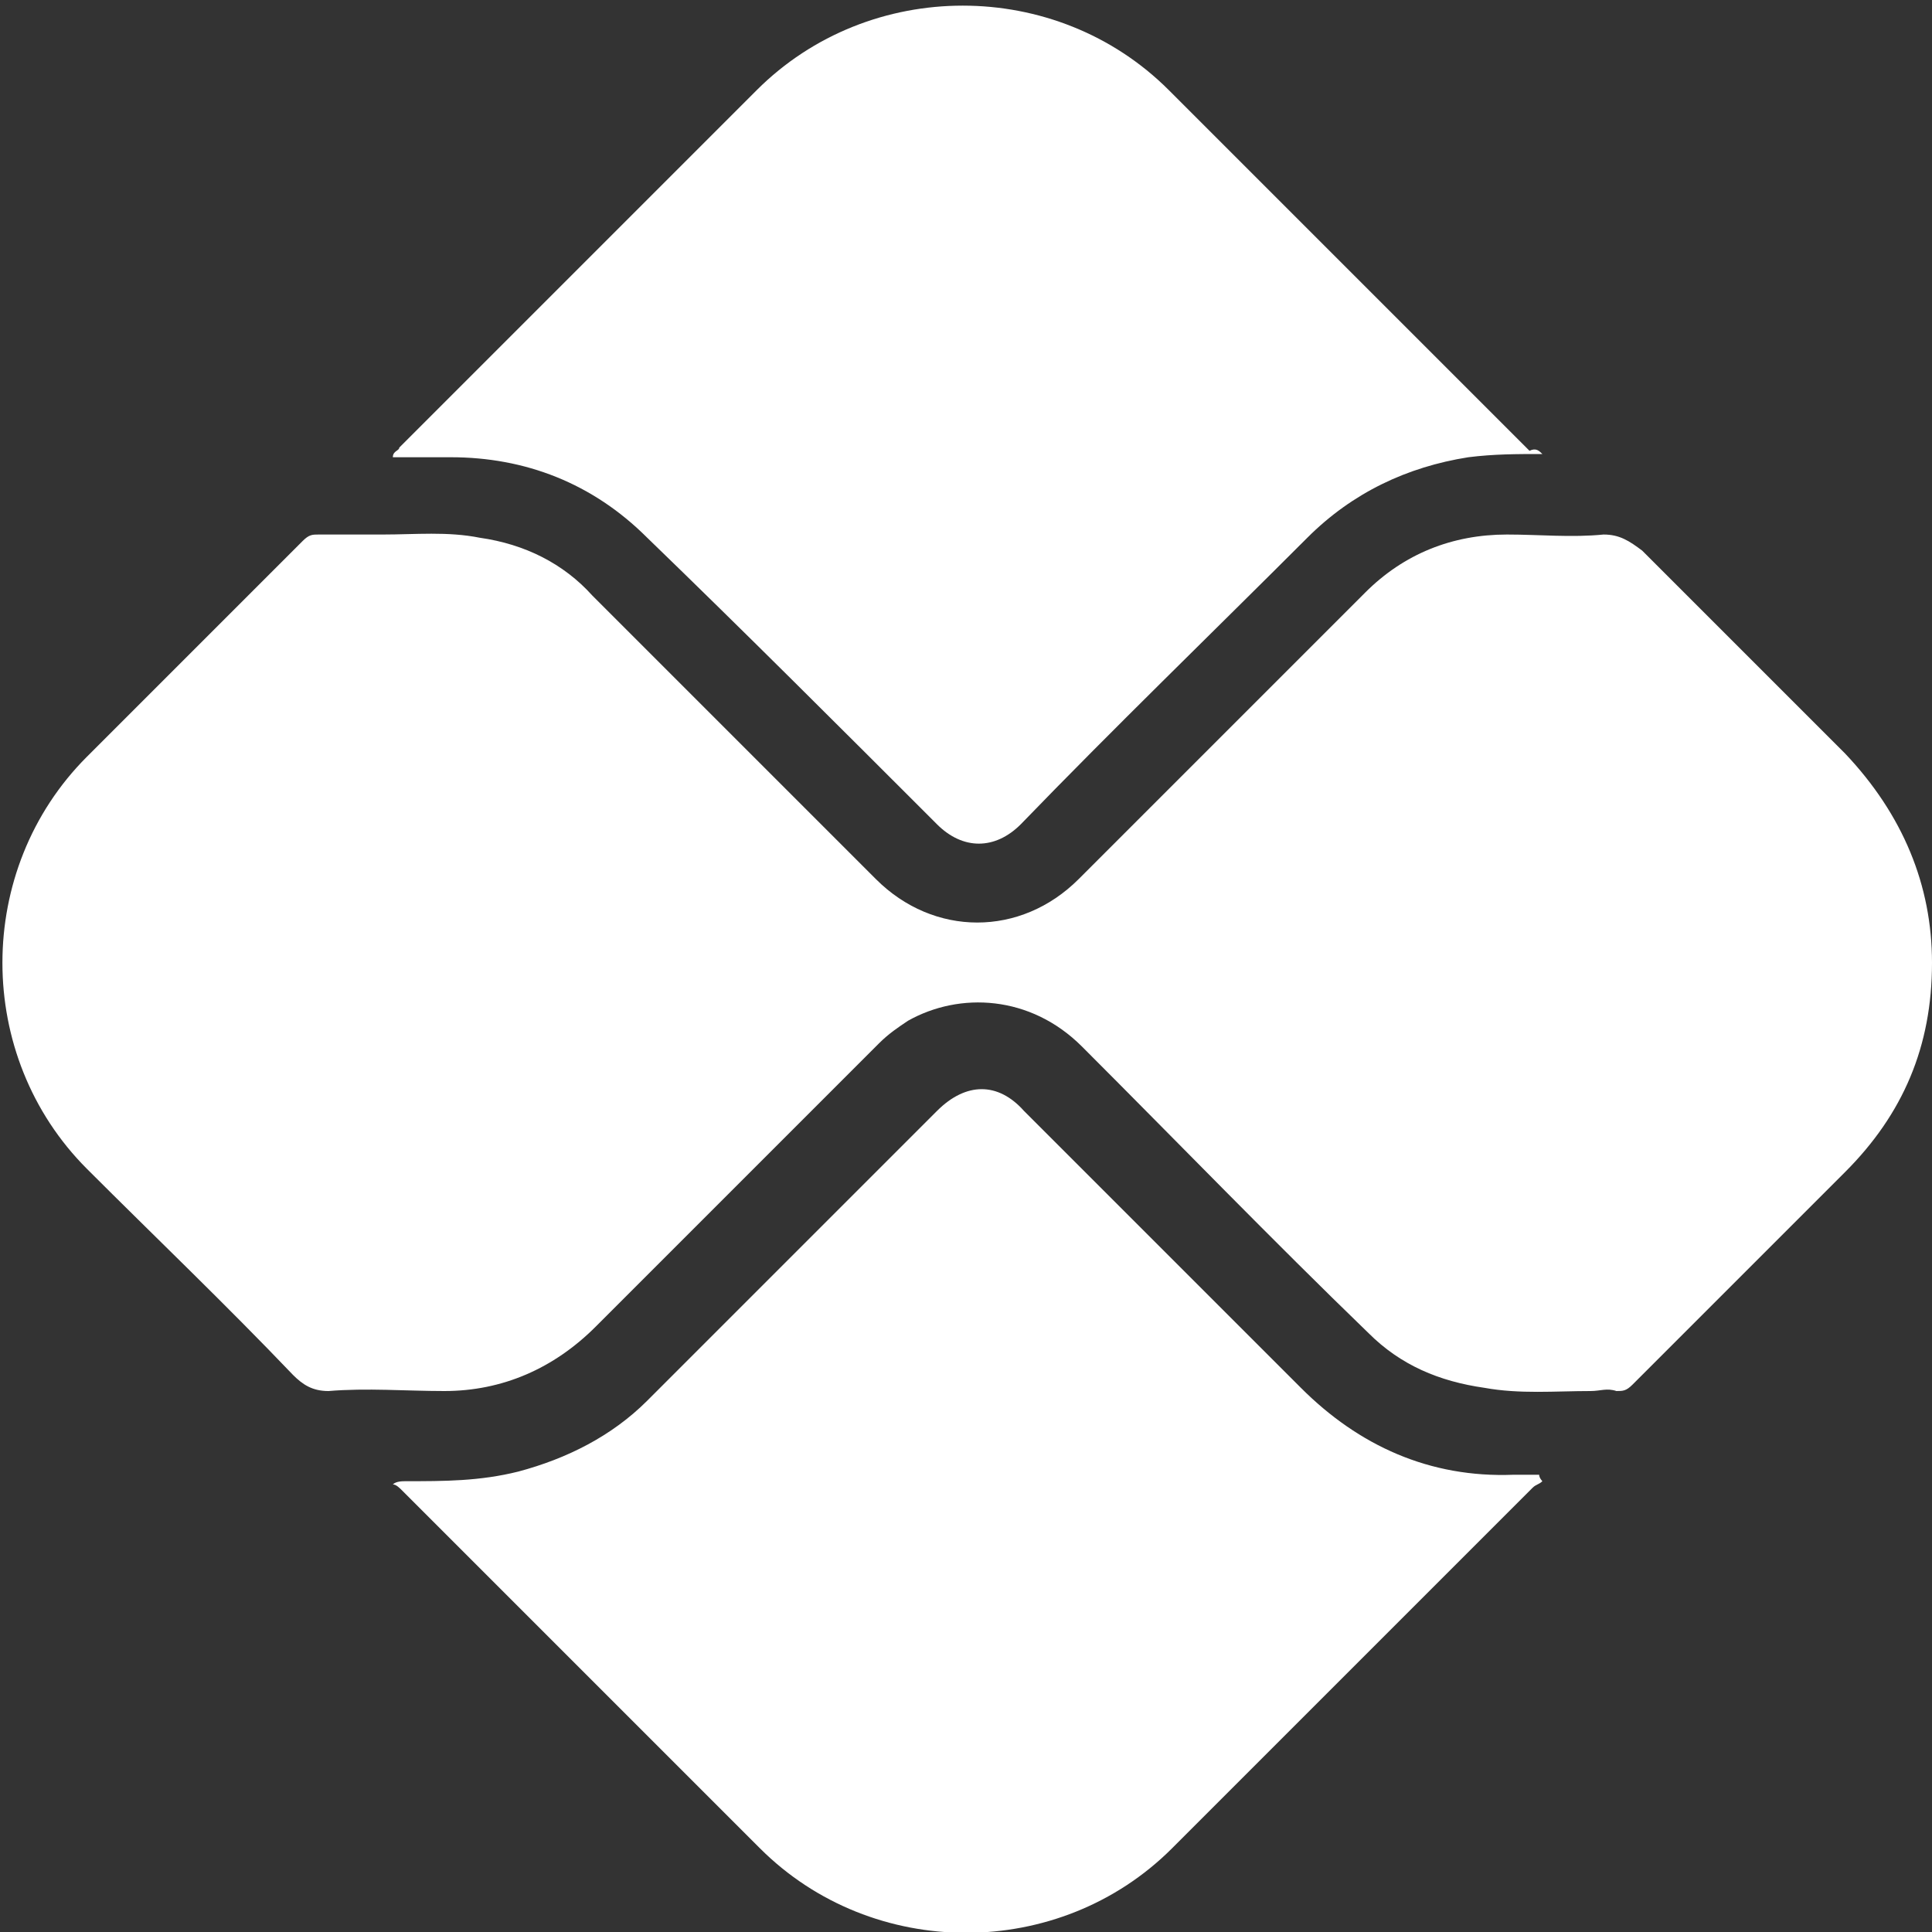
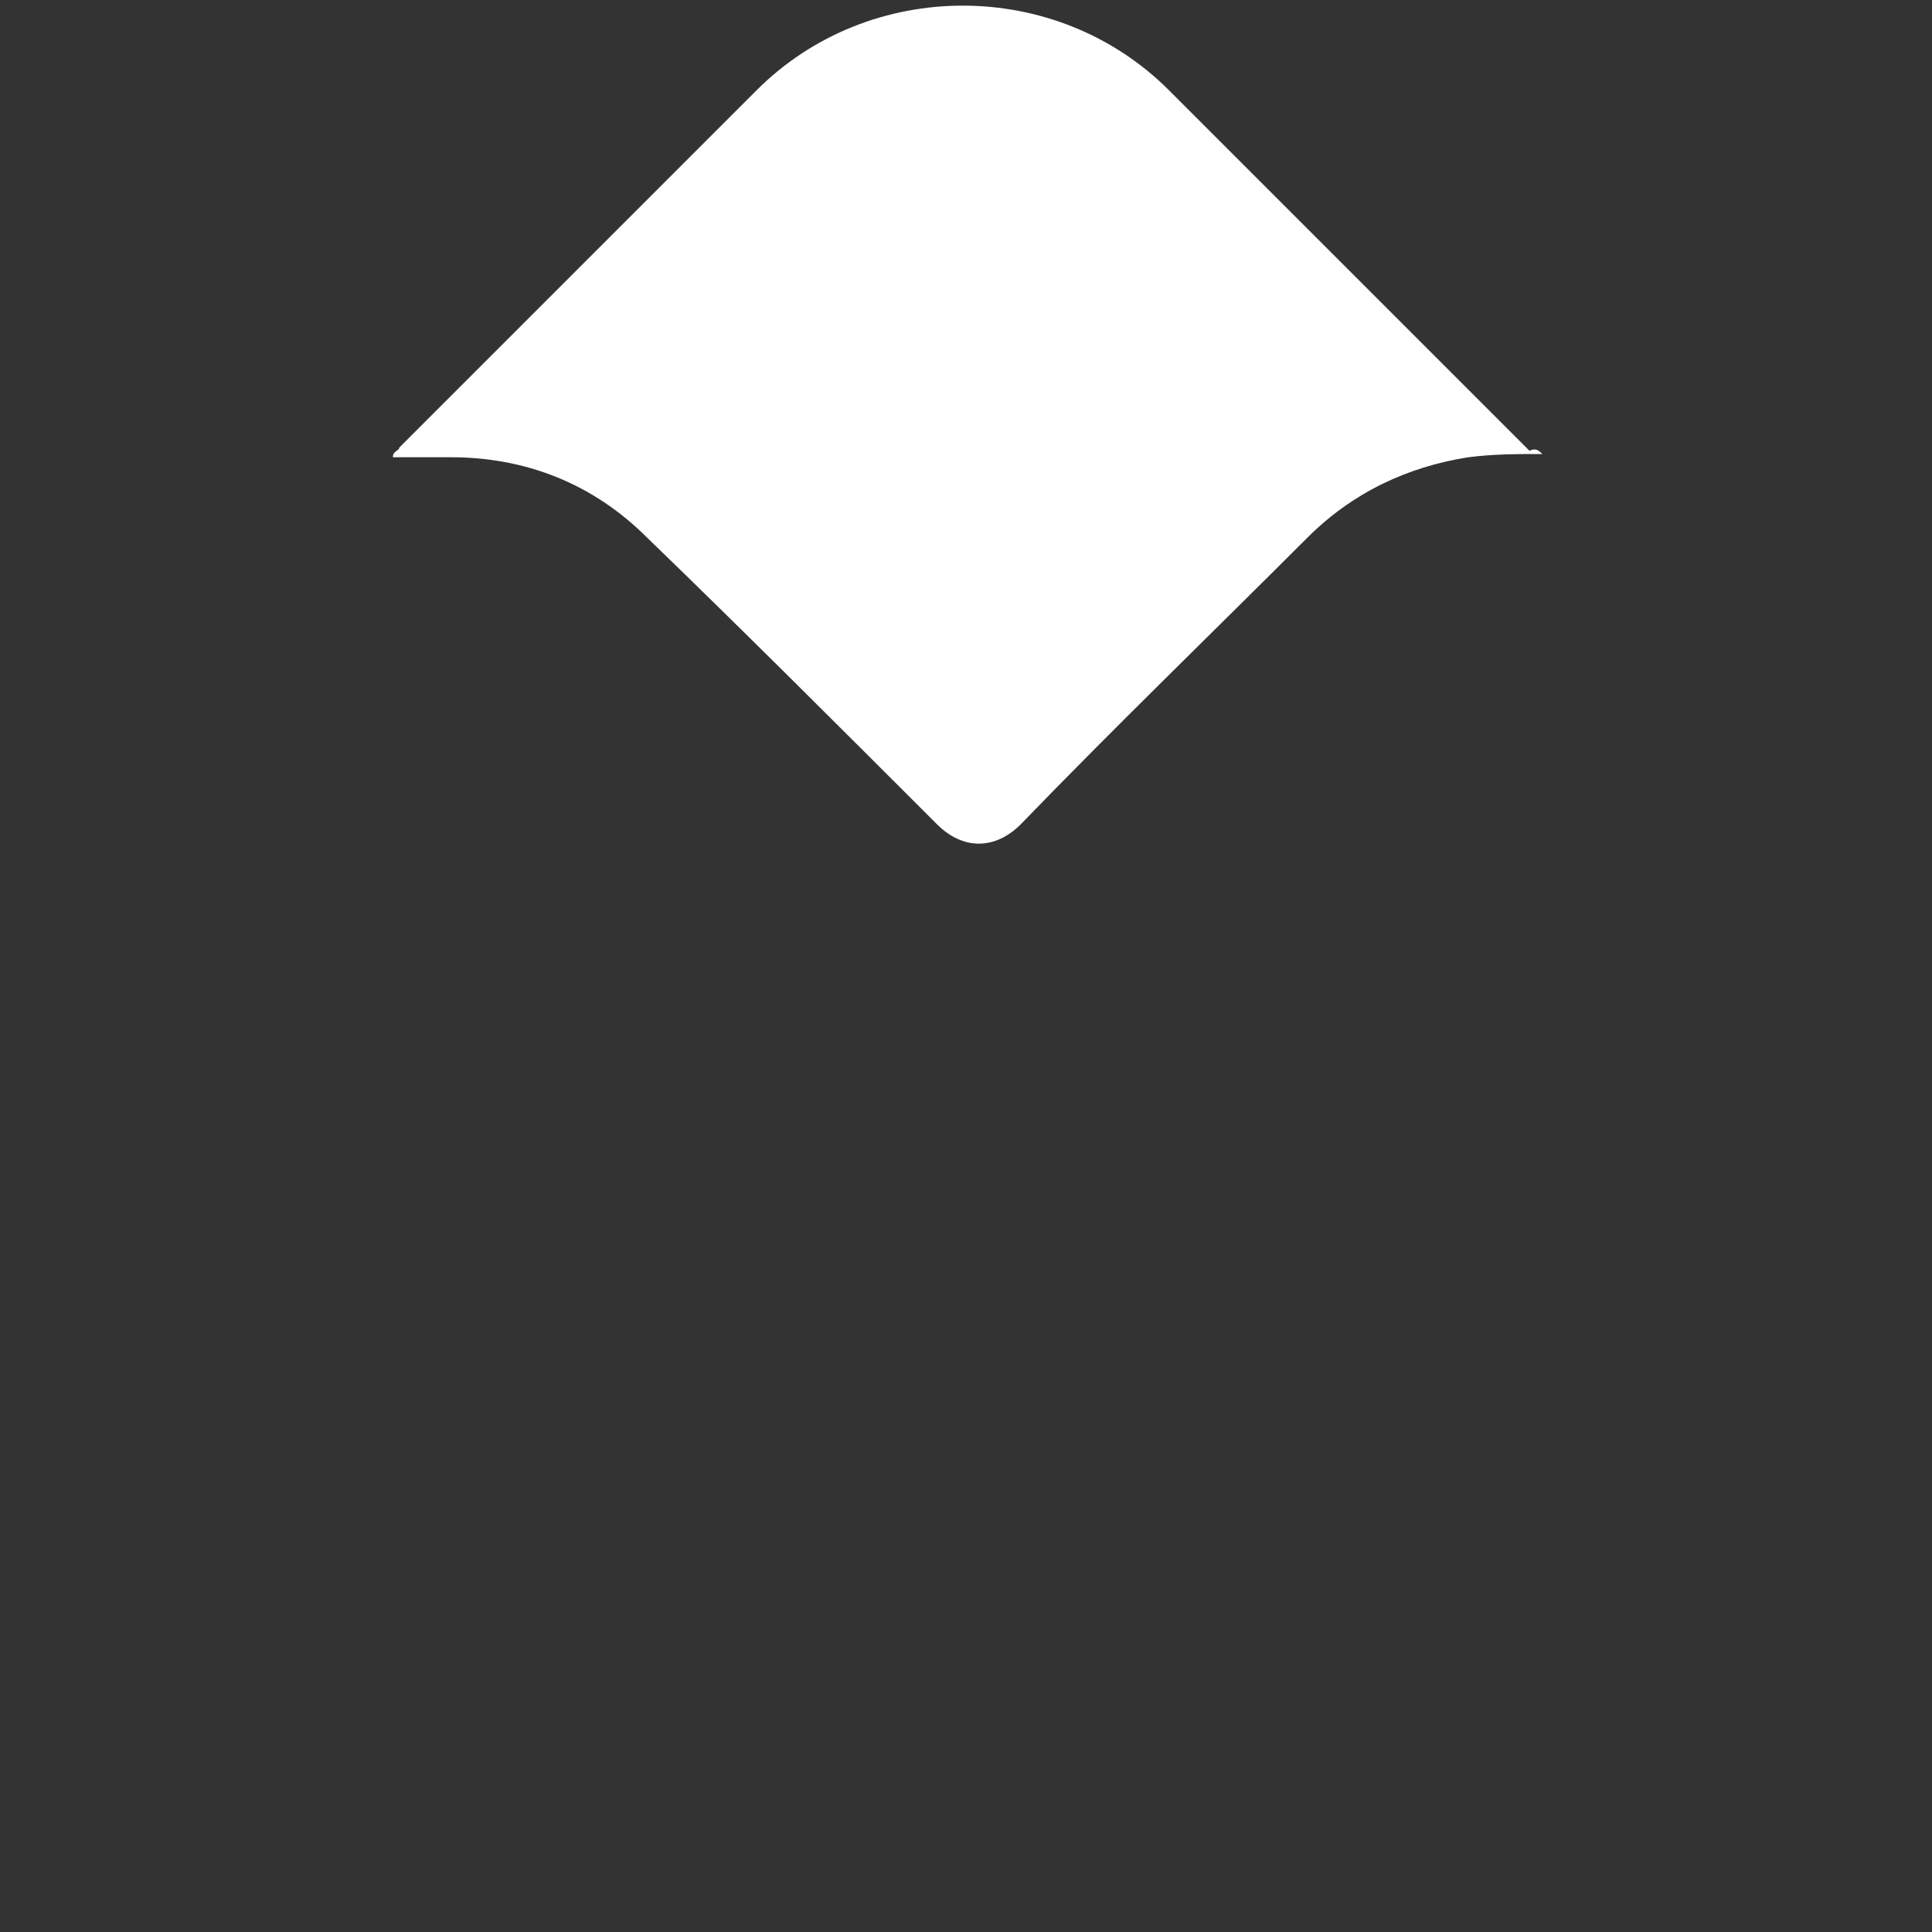
<svg xmlns="http://www.w3.org/2000/svg" version="1.1" id="Camada_1" x="0px" y="0px" viewBox="0 0 60 60" style="enable-background:new 0 0 60 60;" xml:space="preserve">
  <rect x="0" y="0" width="60" height="60" fill="#333333" stroke="none" />
  <style type="text/css">
	.st0{fill:#FFFFFF;}
</style>
  <g>
-     <path class="st0" d="M60,29.9c0,2.6-0.9,4.7-2.7,6.5c-2.2,2.2-4.4,4.4-6.6,6.6c-0.2,0.2-0.3,0.2-0.5,0.2c-0.3-0.1-0.5,0-0.8,0   c-1.1,0-2.2,0.1-3.3-0.1c-1.4-0.2-2.6-0.7-3.6-1.7c-3-2.9-5.9-5.9-8.9-8.9c-1.6-1.6-3.8-1.7-5.4-0.8c-0.3,0.2-0.6,0.4-0.9,0.7   c-2.9,2.9-5.9,5.9-8.8,8.8c-1.3,1.3-2.9,2-4.7,2c-1.2,0-2.4-0.1-3.6,0c-0.5,0-0.8-0.2-1.1-0.5c-2.1-2.2-4.3-4.3-6.4-6.4   c-3.5-3.5-3.5-9.3,0-12.8c2.2-2.2,4.5-4.5,6.7-6.7c0.2-0.2,0.3-0.2,0.5-0.2c0.7,0,1.3,0,2,0c1,0,2-0.1,3,0.1   c1.4,0.2,2.6,0.8,3.5,1.8c2.9,2.9,5.9,5.9,8.8,8.8c1.8,1.8,4.5,1.8,6.3,0c3-3,5.9-5.9,8.9-8.9c1.2-1.2,2.7-1.8,4.4-1.8   c1,0,2,0.1,3,0c0.5,0,0.8,0.2,1.2,0.5c2.1,2.1,4.2,4.2,6.3,6.3C59.1,25.3,60,27.5,60,29.9z" />
    <path class="st0" d="M47.9,14.1c-0.8,0-1.5,0-2.3,0.1c-1.9,0.3-3.6,1.1-5,2.5c-3,3-6,5.9-8.9,8.9c-0.8,0.8-1.8,0.8-2.6,0   c-3-3-6-6-9-8.9c-1.7-1.7-3.8-2.5-6.1-2.5c-0.6,0-1.2,0-1.8,0c0-0.2,0.2-0.2,0.2-0.3c3.7-3.7,7.4-7.4,11.1-11.1   c3.5-3.5,9.3-3.5,12.8,0c3.7,3.7,7.5,7.5,11.2,11.2C47.7,13.9,47.8,14,47.9,14.1z" />
-     <path class="st0" d="M47.9,46c-0.1,0.1-0.2,0.1-0.3,0.2c-3.7,3.7-7.4,7.4-11.2,11.2c-3.5,3.5-9.3,3.5-12.8,0   c-3.7-3.7-7.4-7.4-11.1-11.1c-0.1-0.1-0.2-0.2-0.3-0.2c0.1-0.1,0.3-0.1,0.4-0.1c1.2,0,2.3,0,3.5-0.3c1.5-0.4,2.9-1.1,4-2.2   c3-3,6-6,9-9c0.9-0.9,1.9-0.9,2.7,0c2.9,2.9,5.8,5.8,8.6,8.6c1.8,1.8,4,2.8,6.6,2.7c0.2,0,0.5,0,0.7,0c0,0,0,0,0.1,0   C47.8,45.9,47.9,46,47.9,46z" />
  </g>
</svg>